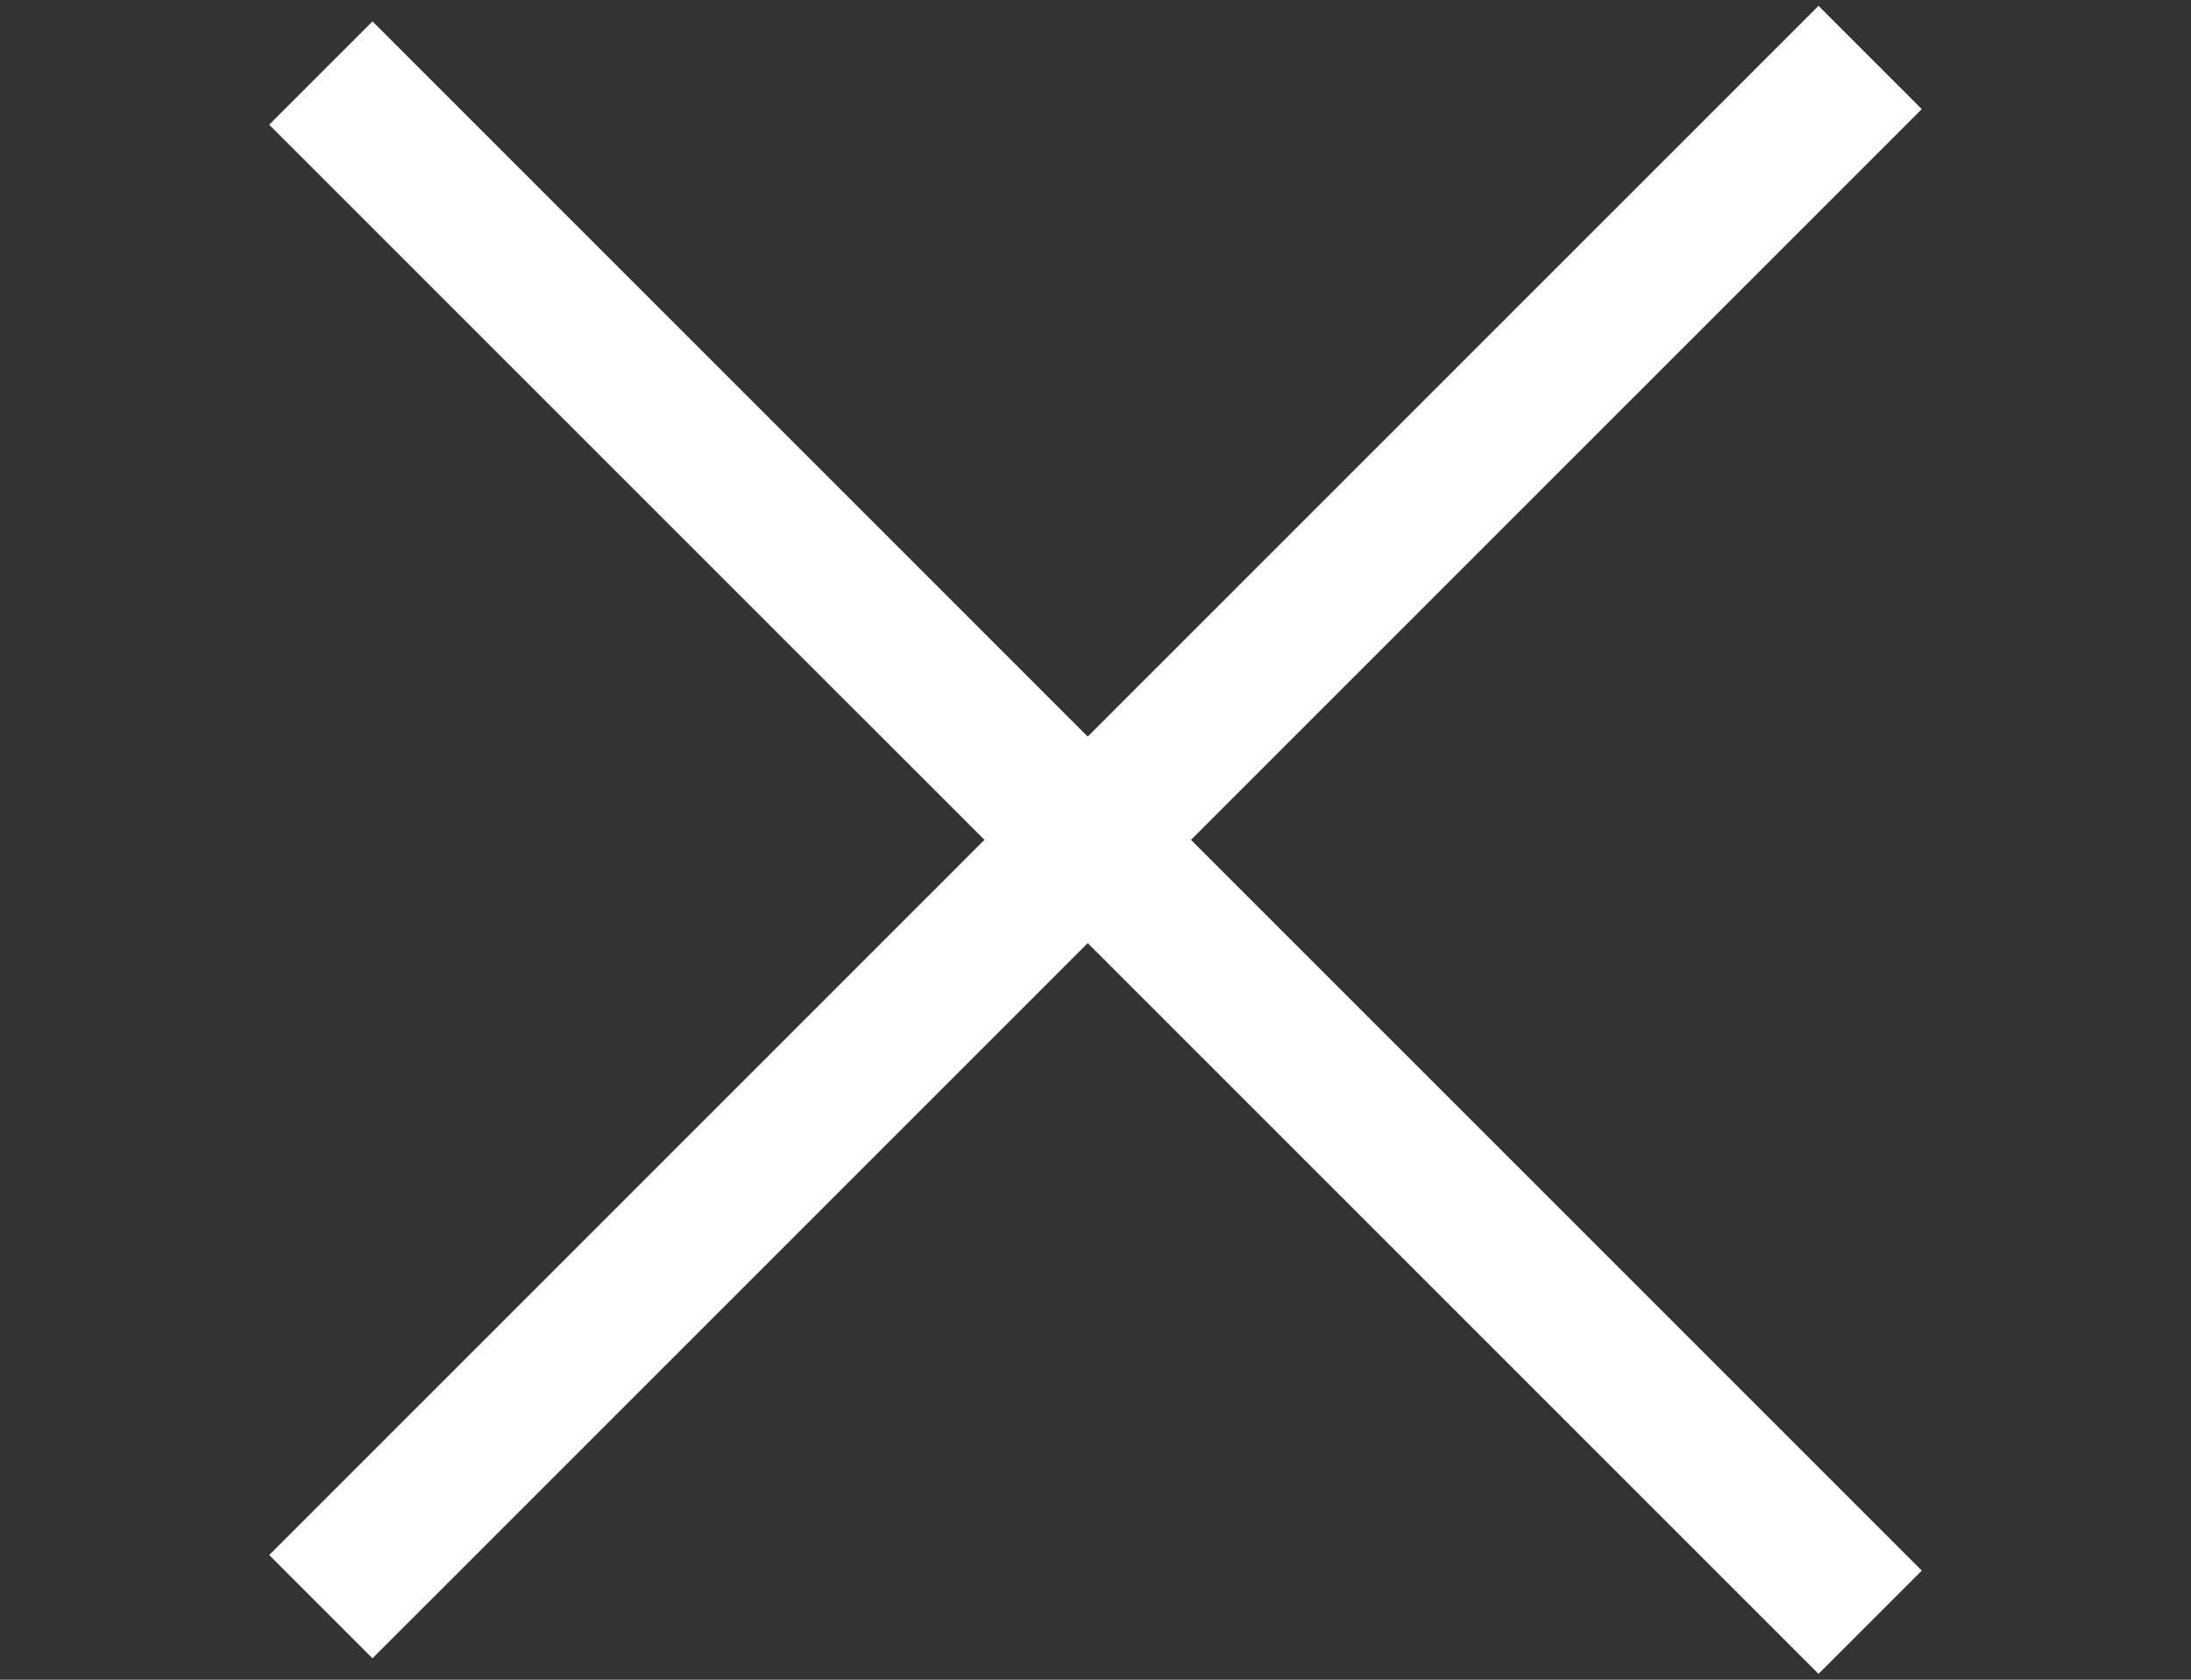
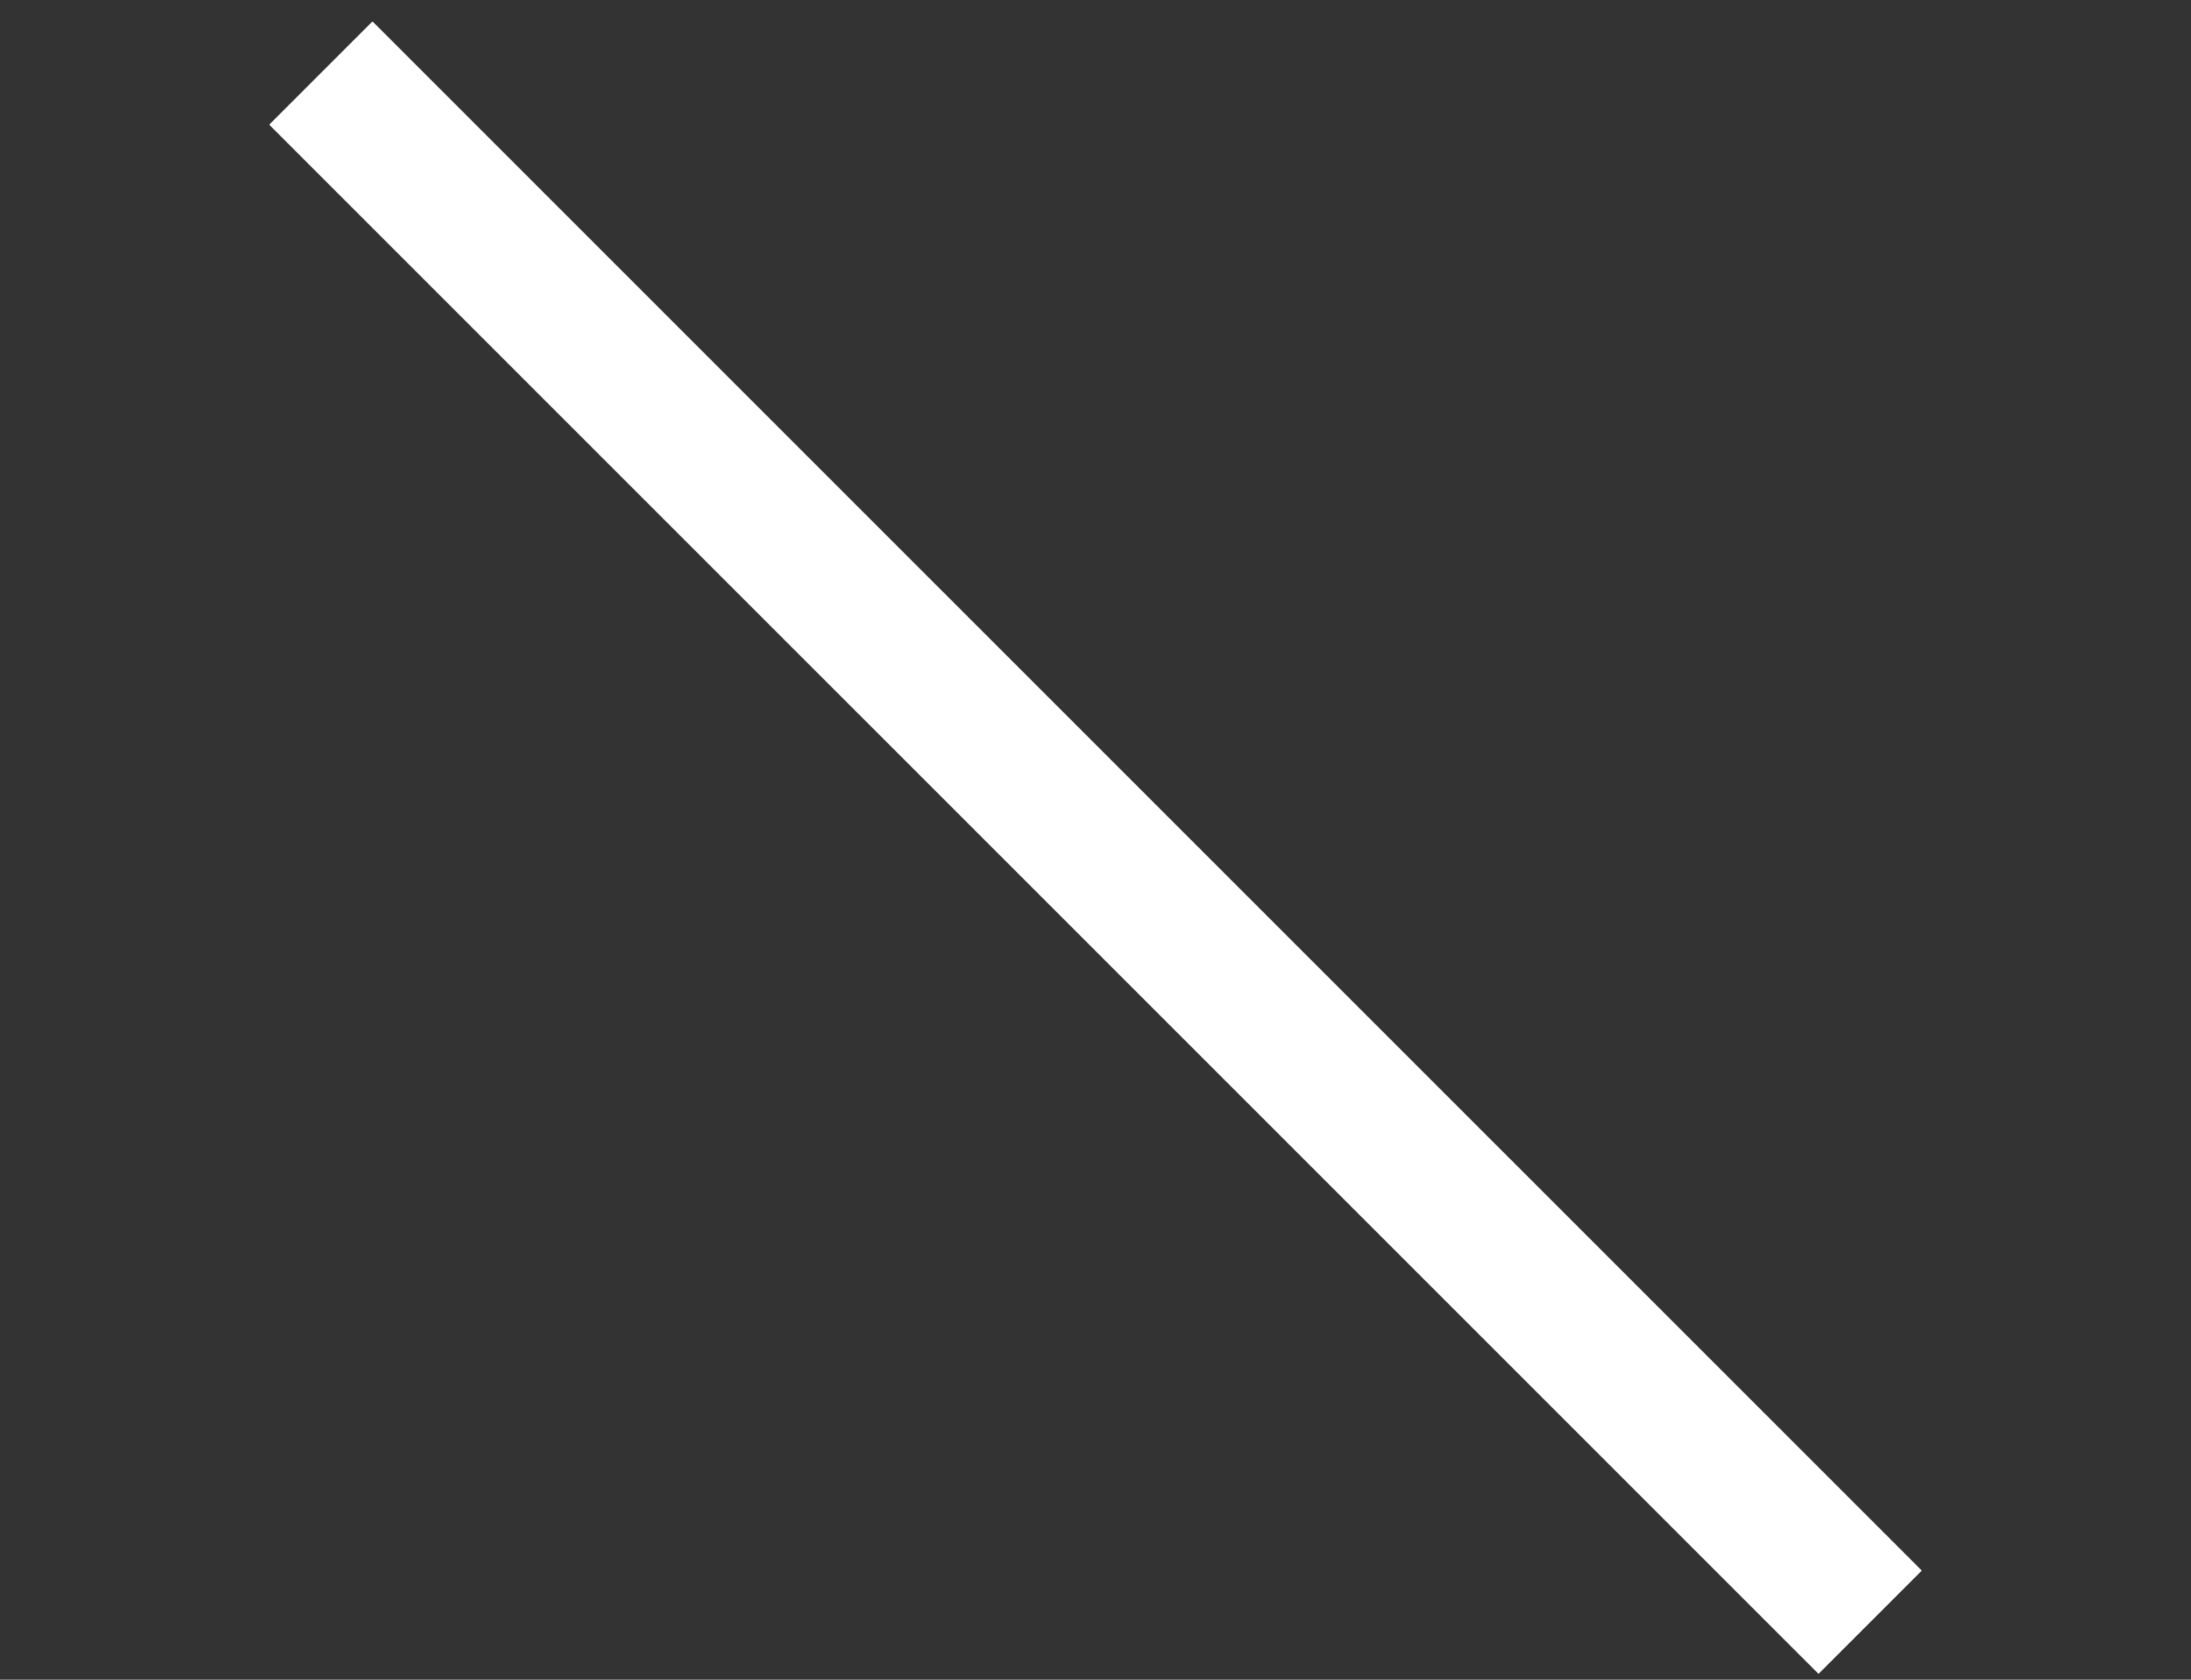
<svg xmlns="http://www.w3.org/2000/svg" width="30" height="23" viewBox="0 0 30 23" fill="none">
  <rect x="0" y="0" width="30" height="23" fill="#333333" stroke="none" />
  <path d="M4.393 1L25.607 22.213" stroke="white" stroke-width="2" />
-   <path d="M4.393 22L25.607 0.787" stroke="white" stroke-width="2" />
</svg>